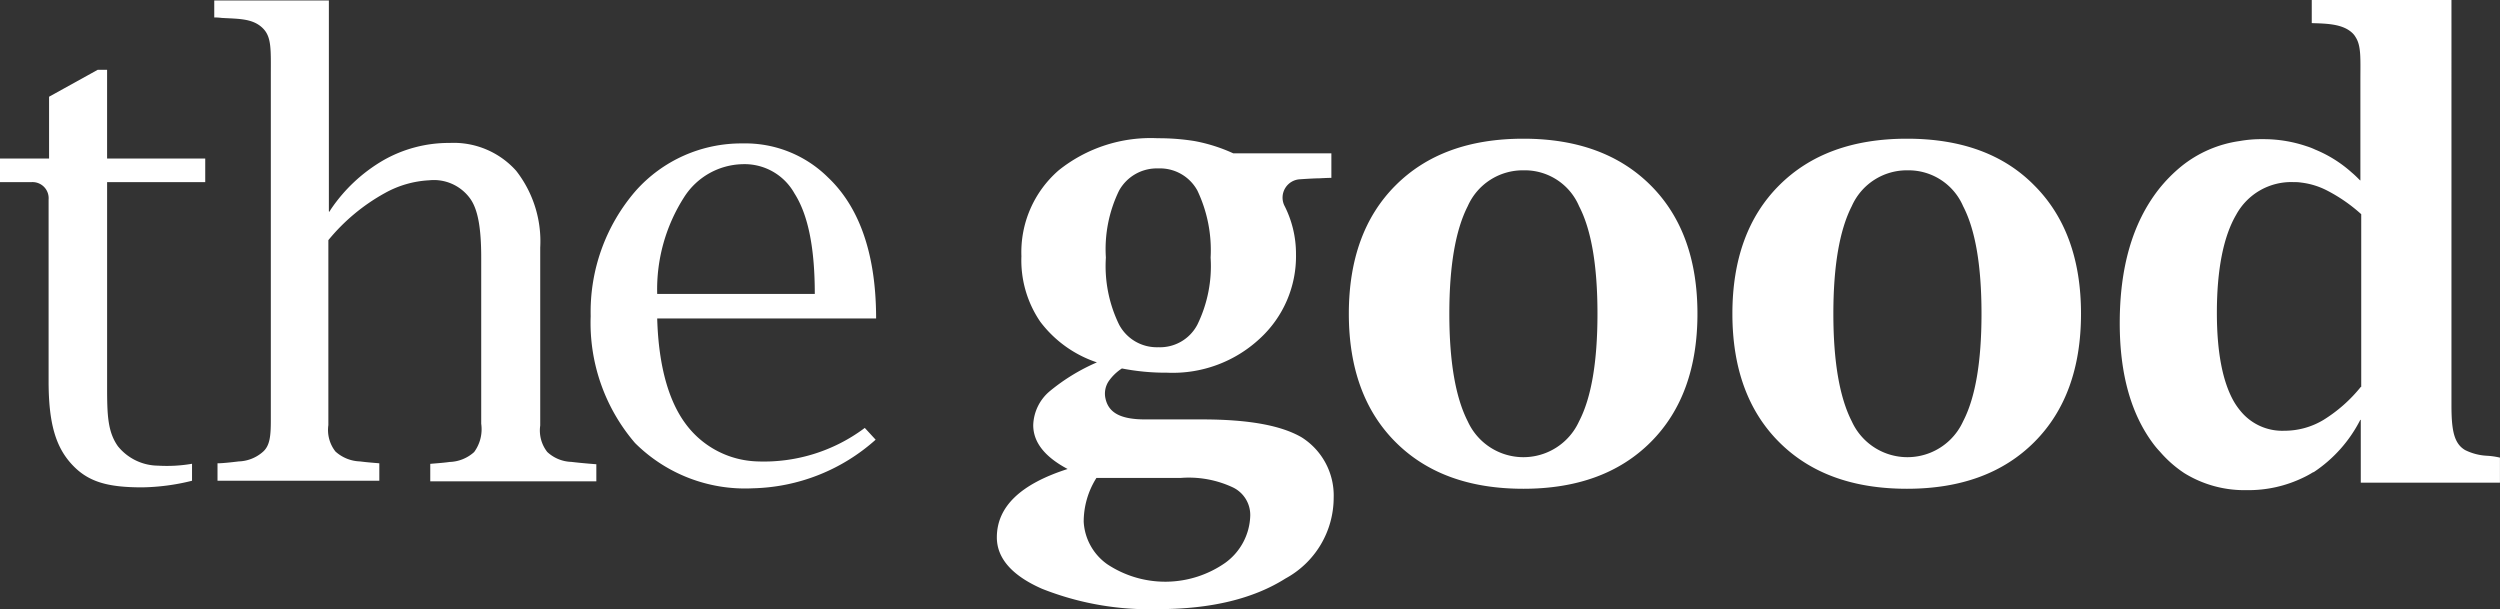
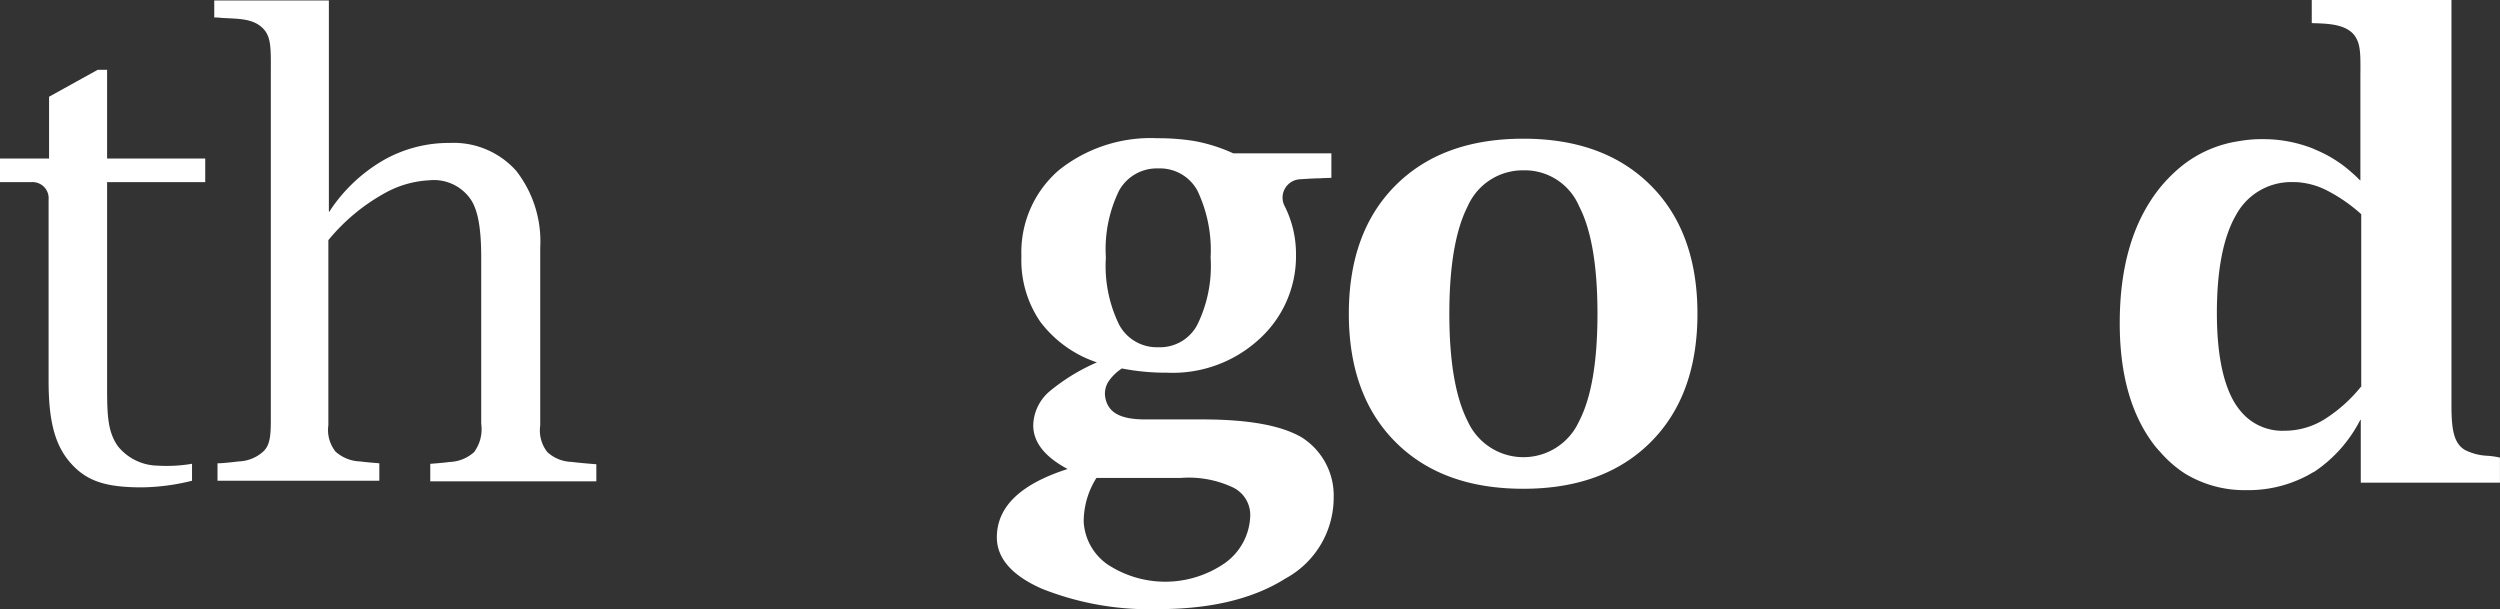
<svg xmlns="http://www.w3.org/2000/svg" viewBox="0 0 196.299 47.824">
  <rect x="0" y="0" width="196.299" height="47.824" fill="#333333" stroke="none" />
  <g id="Group_751" data-name="Group 751" transform="translate(0 -0.1)">
-     <path id="Path_577" data-name="Path 577" class="cls-1" fill="none" d="M149.98,37.2a4.482,4.482,0,0,0-4.075-2.3,5.581,5.581,0,0,0-4.594,2.593A13.905,13.905,0,0,0,139.2,45.05h12.373C151.61,41.605,151.091,38.9,149.98,37.2Z" transform="translate(-87.634 -21.909)" />
+     <path id="Path_577" data-name="Path 577" class="cls-1" fill="none" d="M149.98,37.2A13.905,13.905,0,0,0,139.2,45.05h12.373C151.61,41.605,151.091,38.9,149.98,37.2Z" transform="translate(-87.634 -21.909)" />
    <path id="Path_578" data-name="Path 578" class="cls-1" fill="none" d="M313.016,36.3a4.628,4.628,0,0,0-4.371,2.815q-1.445,2.778-1.445,8.446,0,5.612,1.445,8.446a4.8,4.8,0,0,0,8.742,0q1.445-2.834,1.445-8.446t-1.445-8.446A4.627,4.627,0,0,0,313.016,36.3Z" transform="translate(-193.399 -22.79)" />
-     <path id="Path_579" data-name="Path 579" class="cls-1" fill="none" d="M394.316,36.3a4.628,4.628,0,0,0-4.371,2.815q-1.445,2.778-1.445,8.446,0,5.612,1.445,8.446a4.8,4.8,0,0,0,8.742,0q1.445-2.834,1.445-8.446t-1.445-8.446A4.628,4.628,0,0,0,394.316,36.3Z" transform="translate(-244.582 -22.79)" />
    <path id="Path_580" data-name="Path 580" class="cls-1" fill="none" d="M238.412,49.84a3.309,3.309,0,0,0,3.075-1.778,10.892,10.892,0,0,0,1.037-5.26,10.381,10.381,0,0,0-1.037-5.26,3.344,3.344,0,0,0-3.075-1.741,3.383,3.383,0,0,0-3.075,1.741A10.475,10.475,0,0,0,234.3,42.8a10.475,10.475,0,0,0,1.037,5.26A3.386,3.386,0,0,0,238.412,49.84Z" transform="translate(-147.505 -22.475)" />
    <path id="Path_581" data-name="Path 581" class="cls-1" fill="none" d="M241.306,102.141a8.06,8.06,0,0,0-4.075-.741H230.6a6.694,6.694,0,0,0-1,3.445,4.319,4.319,0,0,0,1.852,3.334,8.233,8.233,0,0,0,9.261-.111,4.548,4.548,0,0,0,1.889-3.7A2.224,2.224,0,0,0,241.306,102.141Z" transform="translate(-144.546 -63.774)" />
    <path id="Path_582" data-name="Path 582" class="cls-1" fill="none" d="M476.431,38.637a3.189,3.189,0,0,0-.593-.037,4.919,4.919,0,0,0-4.519,2.556c-1,1.7-1.519,4.26-1.519,7.705,0,3.112.444,5.446,1.334,6.964a3.747,3.747,0,0,0,.519.741,4.226,4.226,0,0,0,3.445,1.556,6.212,6.212,0,0,0,3.074-.852,11.6,11.6,0,0,0,2.927-2.593V41.156a11.41,11.41,0,0,0-2.741-1.889A6.518,6.518,0,0,0,476.431,38.637Z" transform="translate(-295.765 -24.238)" />
    <path id="Path_583" data-name="Path 583" class="cls-2" fill="#ffffff" d="M235.231,52.886c-1.593-.926-4.112-1.408-7.853-1.408h-4.445c-2.037,0-2.889-.593-3.112-1.667a1.758,1.758,0,0,1,.259-1.334,3.745,3.745,0,0,1,1.037-1,17.884,17.884,0,0,0,3.556.333,10.027,10.027,0,0,0,7.261-2.667,8.77,8.77,0,0,0,2.852-6.631,8.319,8.319,0,0,0-.926-3.853,1.442,1.442,0,0,1,1.259-2.037c.519-.037,1.185-.074,1.482-.074.7-.037.963-.037.963-.037V30.585h-7.705a12.922,12.922,0,0,0-3.038-.963,17.6,17.6,0,0,0-2.889-.222,11.553,11.553,0,0,0-7.779,2.519,8.506,8.506,0,0,0-2.927,6.742,8.548,8.548,0,0,0,1.482,5.149A9.221,9.221,0,0,0,219.154,47a15.367,15.367,0,0,0-3.7,2.26,3.62,3.62,0,0,0-1.3,2.667c0,1.334.889,2.482,2.7,3.445-3.7,1.185-5.557,2.964-5.557,5.371,0,1.63,1.185,3,3.556,4.038a22.843,22.843,0,0,0,9.113,1.593c4.149,0,7.483-.815,10-2.408a7.225,7.225,0,0,0,3.779-6.335A5.4,5.4,0,0,0,235.231,52.886ZM220.895,33.512a3.383,3.383,0,0,1,3.075-1.741,3.344,3.344,0,0,1,3.075,1.741,10.892,10.892,0,0,1,1.037,5.26,10.475,10.475,0,0,1-1.037,5.26,3.309,3.309,0,0,1-3.075,1.778,3.347,3.347,0,0,1-3.075-1.778,10.475,10.475,0,0,1-1.037-5.26A10.475,10.475,0,0,1,220.895,33.512ZM229.23,62.74a8.233,8.233,0,0,1-9.261.111,4.372,4.372,0,0,1-1.852-3.334,6.43,6.43,0,0,1,1-3.445h6.631a8.157,8.157,0,0,1,4.075.741,2.4,2.4,0,0,1,1.371,2.223A4.73,4.73,0,0,1,229.23,62.74Z" transform="translate(-133.025 -18.446)" />
    <path id="Path_584" data-name="Path 584" class="cls-2" fill="#ffffff" d="M299.607,29.5c-4.26,0-7.594,1.222-10.039,3.667S285.9,38.983,285.9,43.244s1.223,7.631,3.667,10.076,5.779,3.667,10.039,3.667q6.335,0,10-3.667c2.445-2.445,3.667-5.816,3.667-10.076s-1.222-7.631-3.667-10.076S303.83,29.5,299.607,29.5Zm4.371,22.19a4.8,4.8,0,0,1-8.742,0q-1.445-2.834-1.445-8.446t1.445-8.446a4.722,4.722,0,0,1,4.371-2.815,4.628,4.628,0,0,1,4.371,2.815q1.445,2.778,1.445,8.446T303.978,51.69Z" transform="translate(-179.99 -18.509)" />
-     <path id="Path_585" data-name="Path 585" class="cls-2" fill="#ffffff" d="M380.907,29.5c-4.26,0-7.594,1.222-10.039,3.667S367.2,38.983,367.2,43.244s1.223,7.631,3.667,10.076,5.779,3.667,10.039,3.667q6.335,0,10-3.667c2.445-2.445,3.667-5.816,3.667-10.076s-1.222-7.631-3.667-10.076Q387.3,29.5,380.907,29.5Zm4.408,22.19a4.8,4.8,0,0,1-8.742,0q-1.445-2.834-1.445-8.446t1.445-8.446a4.722,4.722,0,0,1,4.371-2.815,4.663,4.663,0,0,1,4.371,2.815q1.445,2.778,1.445,8.446T385.315,51.69Z" transform="translate(-231.173 -18.509)" />
-     <path id="Path_586" data-name="Path 586" class="cls-2" fill="#ffffff" d="M138.277,55.468a7.264,7.264,0,0,1-5.631-2.964c-1.259-1.7-2.112-4.371-2.223-8.261h17.189c0-5.89-1.778-9.187-3.779-11.076a9.214,9.214,0,0,0-6.705-2.667,11.091,11.091,0,0,0-8.409,3.741,14.516,14.516,0,0,0-3.519,9.817,14.468,14.468,0,0,0,3.482,9.965,12.241,12.241,0,0,0,9.261,3.556,14.963,14.963,0,0,0,9.632-3.816l-.852-.926A13.2,13.2,0,0,1,138.277,55.468Zm-5.742-20.745a5.581,5.581,0,0,1,4.594-2.593,4.482,4.482,0,0,1,4.075,2.3c1.111,1.741,1.593,4.408,1.593,7.89H130.423A13.409,13.409,0,0,1,132.535,34.723Z" transform="translate(-78.82 -19.138)" />
    <path id="Path_587" data-name="Path 587" class="cls-2" fill="#ffffff" d="M478.121,35.885a4.329,4.329,0,0,1-1.7-.445c-.889-.519-1.074-1.593-1.074-3.519V.1H464.377V1.915c1.074.037,2.371.037,3.149.741h0a1.45,1.45,0,0,1,.3.37c.444.7.37,1.667.37,3.482v7.742s0,.037-.037,0c-.222-.222-.407-.407-.63-.593a9.96,9.96,0,0,0-2.89-1.815,4.94,4.94,0,0,0-.667-.259,10.5,10.5,0,0,0-3.445-.556,9.739,9.739,0,0,0-1.815.148,9.366,9.366,0,0,0-4.593,2,11.824,11.824,0,0,0-1.778,1.815C450.3,17.622,449.3,21.1,449.3,25.475c0,4,.889,7.187,2.7,9.557a6.438,6.438,0,0,0,.445.519,9.224,9.224,0,0,0,1.926,1.7,8.961,8.961,0,0,0,4.89,1.334,9.847,9.847,0,0,0,4.483-1,7.345,7.345,0,0,0,.741-.407h.037a10.793,10.793,0,0,0,3.667-4.112h.037V38h10.928V36.033A5.812,5.812,0,0,0,478.121,35.885Zm-9.891-5.408A11.606,11.606,0,0,1,465.3,33.07a5.944,5.944,0,0,1-3.075.852,4.227,4.227,0,0,1-3.445-1.556,5.3,5.3,0,0,1-.519-.741c-.889-1.556-1.334-3.89-1.334-6.964,0-3.408.519-6,1.519-7.705a4.919,4.919,0,0,1,4.519-2.556,3.187,3.187,0,0,1,.593.037,5.936,5.936,0,0,1,1.963.593,12.586,12.586,0,0,1,2.741,1.889V30.476Z" transform="translate(-282.859)" />
    <path id="Path_588" data-name="Path 588" class="cls-2" fill="#ffffff" d="M71.553,35.652A2.736,2.736,0,0,1,71,33.577h0V19.611a9,9,0,0,0-1.889-6.038,6.578,6.578,0,0,0-5.223-2.186,10.365,10.365,0,0,0-5.223,1.371,12.626,12.626,0,0,0-4.112,3.853l-.111.185-.037-.037V.2h-9V1.534a4.372,4.372,0,0,1,.593.037c1.3.074,2.371.037,3.149.741s.7,1.667.7,3.853V33.17c0,1.222-.074,1.963-.593,2.445a3.01,3.01,0,0,1-1.926.778c-.593.074-1.3.148-1.667.148v1.371H58.366V36.541c-.407-.037-.963-.074-1.519-.148a3.01,3.01,0,0,1-1.926-.778,2.736,2.736,0,0,1-.556-2.074V19.019a15.274,15.274,0,0,1,4.445-3.7,7.959,7.959,0,0,1,3.482-1,3.51,3.51,0,0,1,3.186,1.408c.63.852.889,2.334.889,4.668v13.04a3.03,3.03,0,0,1-.556,2.223,3.01,3.01,0,0,1-1.926.778c-.519.074-1.111.111-1.519.148v1.371h13.04V36.615s-1.037-.074-1.963-.185A2.9,2.9,0,0,1,71.553,35.652Z" transform="translate(-28.582 -0.063)" />
    <path id="Path_589" data-name="Path 589" class="cls-2" fill="#ffffff" d="M8.409,14.9H7.668L3.853,17.012v4.853H0v1.852H2.482a1.265,1.265,0,0,1,1.334,1.371V39.349c0,3.3.556,5.149,1.815,6.52s2.778,1.815,5.52,1.815a17.014,17.014,0,0,0,3.927-.519V45.832a11.574,11.574,0,0,1-2.667.148,4.1,4.1,0,0,1-3.149-1.519c-.815-1.148-.852-2.482-.852-4.7V23.717h7.705V21.864H8.409Z" transform="translate(0 -9.317)" />
  </g>
</svg>